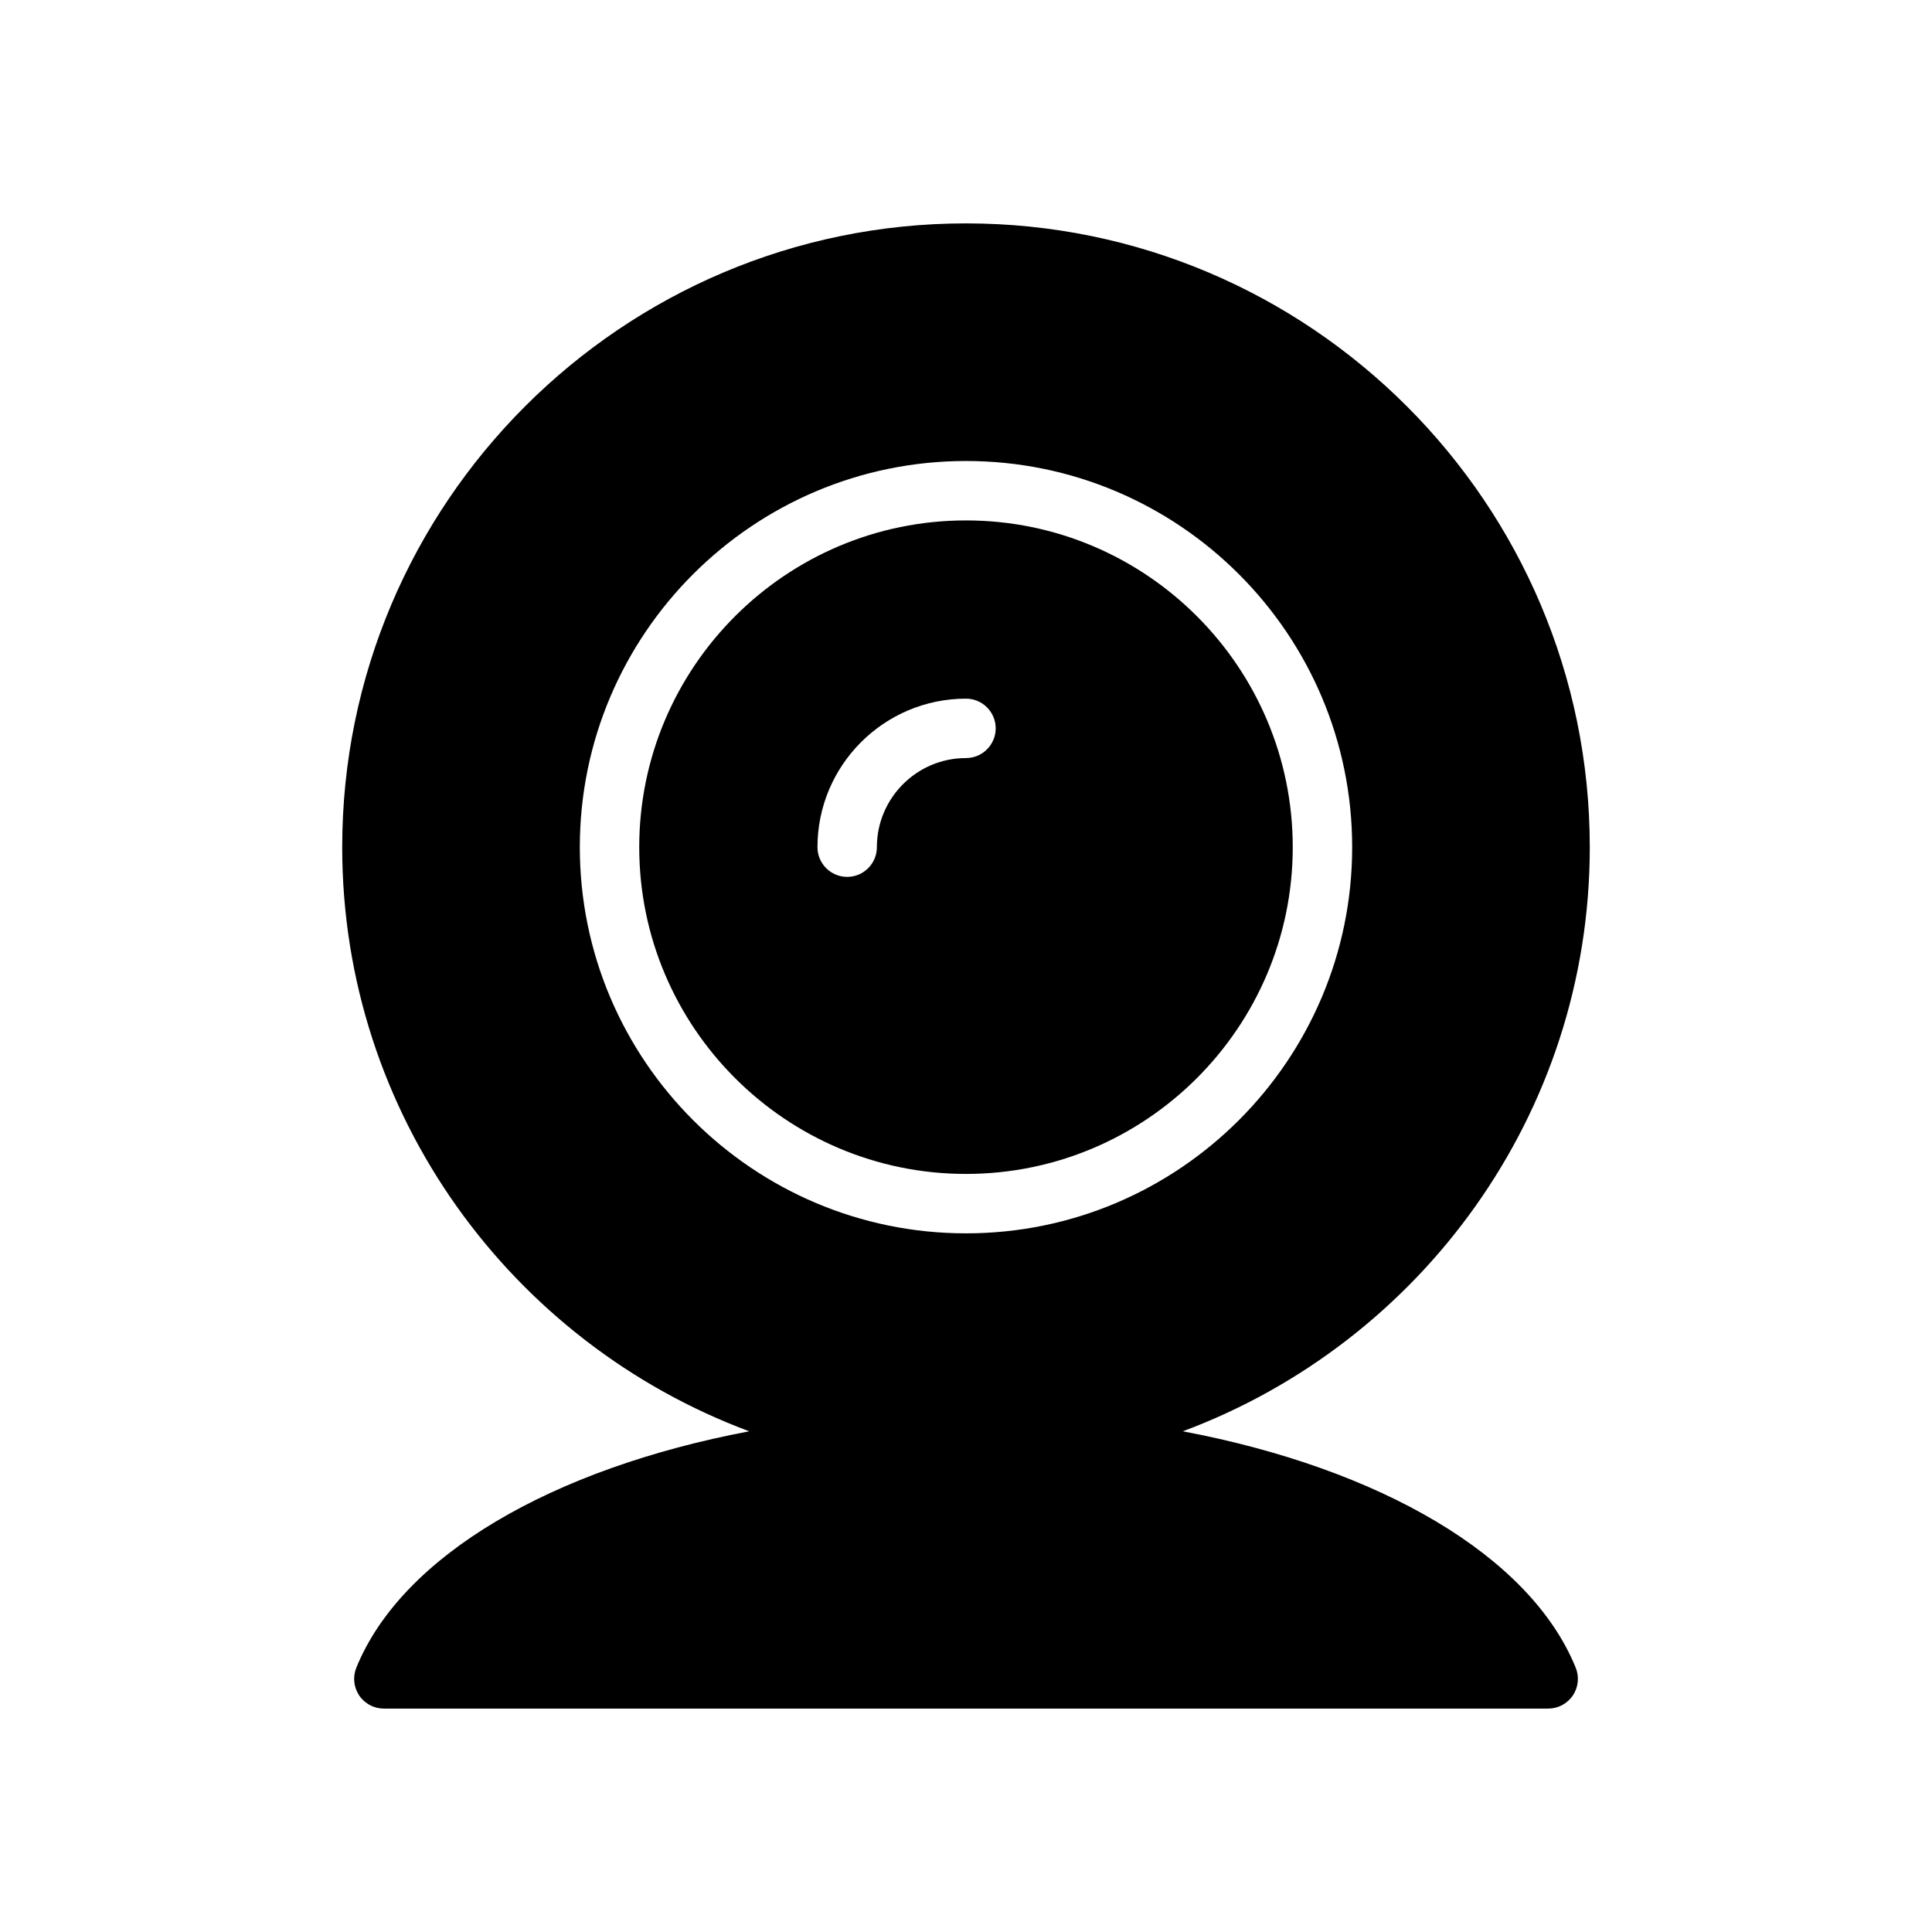
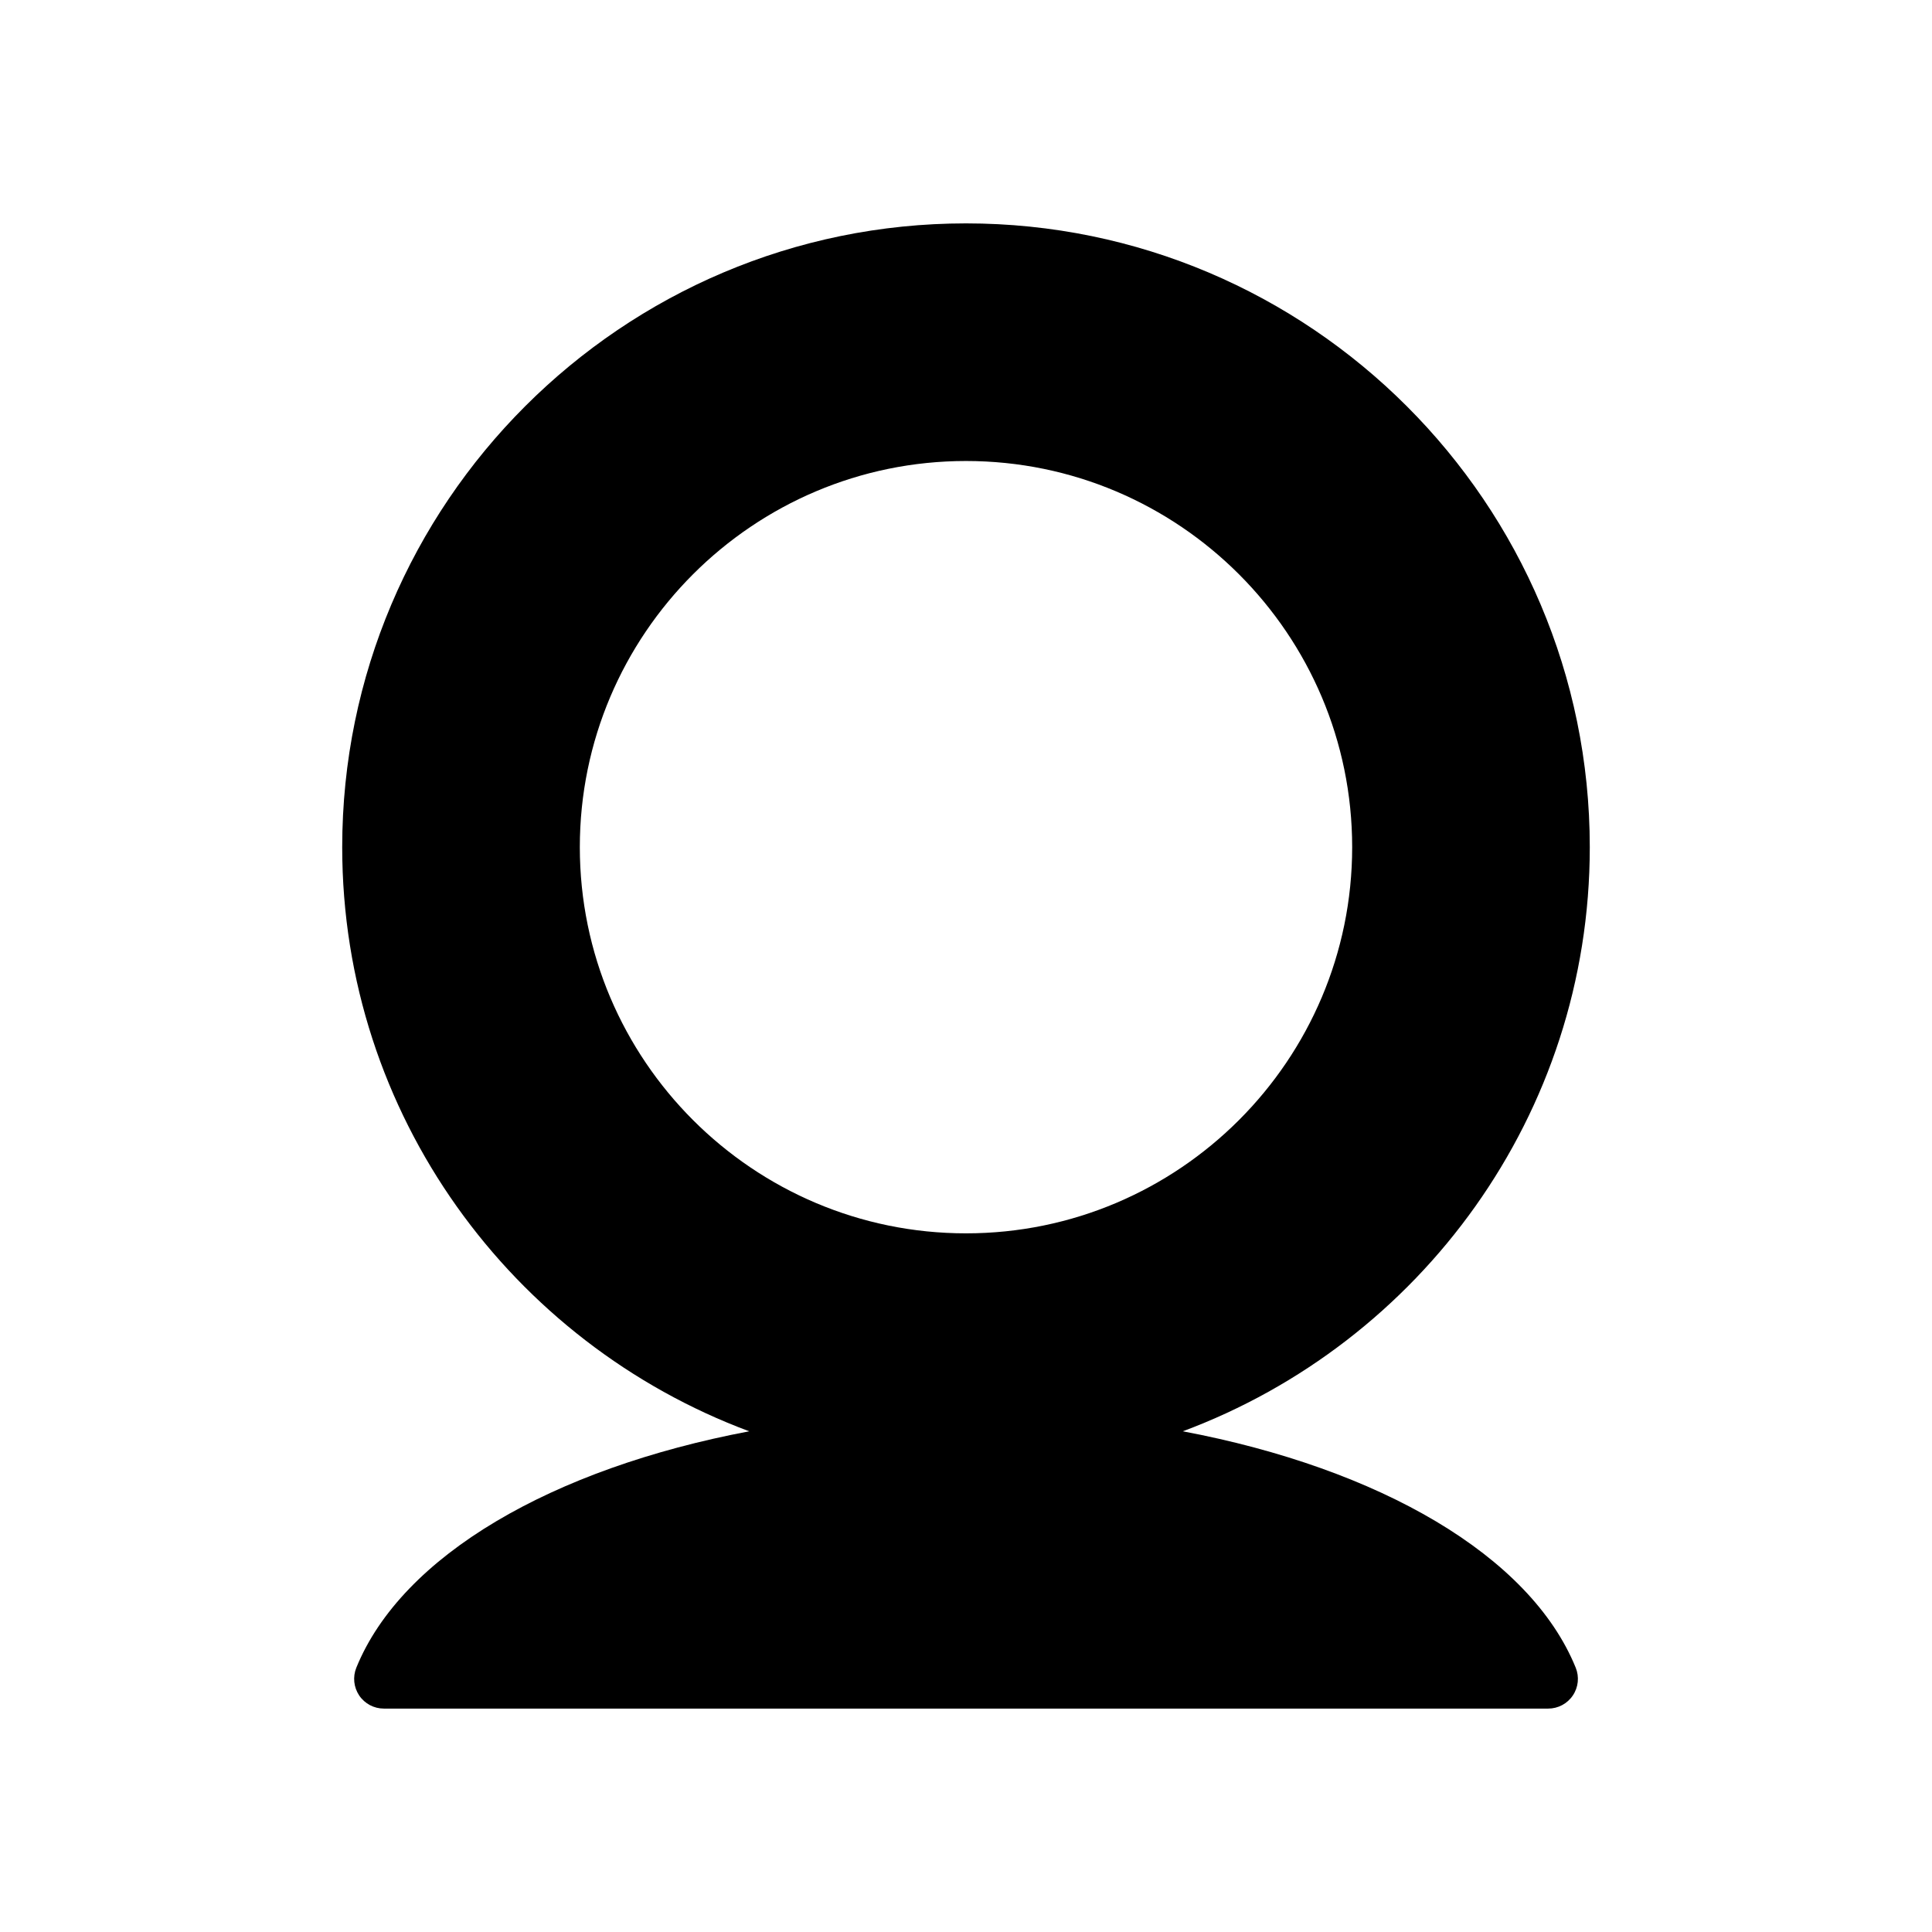
<svg xmlns="http://www.w3.org/2000/svg" fill="#000000" width="800px" height="800px" version="1.1" viewBox="144 144 512 512">
  <g>
-     <path d="m486.59 368.51c0-47.742-38.848-86.594-86.594-86.594-47.742 0-86.594 38.848-86.594 86.594 0 47.742 38.848 86.594 86.594 86.594 47.746-0.004 86.594-38.852 86.594-86.594zm-110.21 0c0 4.344-3.527 7.871-7.871 7.871s-7.871-3.527-7.871-7.871c0-21.703 17.656-39.359 39.359-39.359 4.344 0 7.871 3.527 7.871 7.871s-3.527 7.871-7.871 7.871c-13.023 0-23.617 10.594-23.617 23.617z" />
    <path d="m457.45 523.31c62.875-23.418 107.86-83.875 107.86-154.8 0-91.156-74.164-165.31-165.31-165.31-91.156 0-165.31 74.156-165.31 165.31 0 70.926 44.988 131.38 107.86 154.8-52.137 9.855-92.039 32.906-104.12 62.652-0.984 2.434-0.691 5.18 0.762 7.359 1.465 2.172 3.914 3.473 6.535 3.473h308.56c2.621 0 5.07-1.301 6.527-3.473 1.473-2.172 1.754-4.938 0.77-7.359-12.09-29.75-51.992-52.801-104.13-62.656zm-159.79-154.8c0-56.426 45.91-102.34 102.34-102.34s102.34 45.91 102.34 102.34-45.91 102.34-102.34 102.34c-56.43 0-102.34-45.91-102.34-102.34z" />
  </g>
</svg>